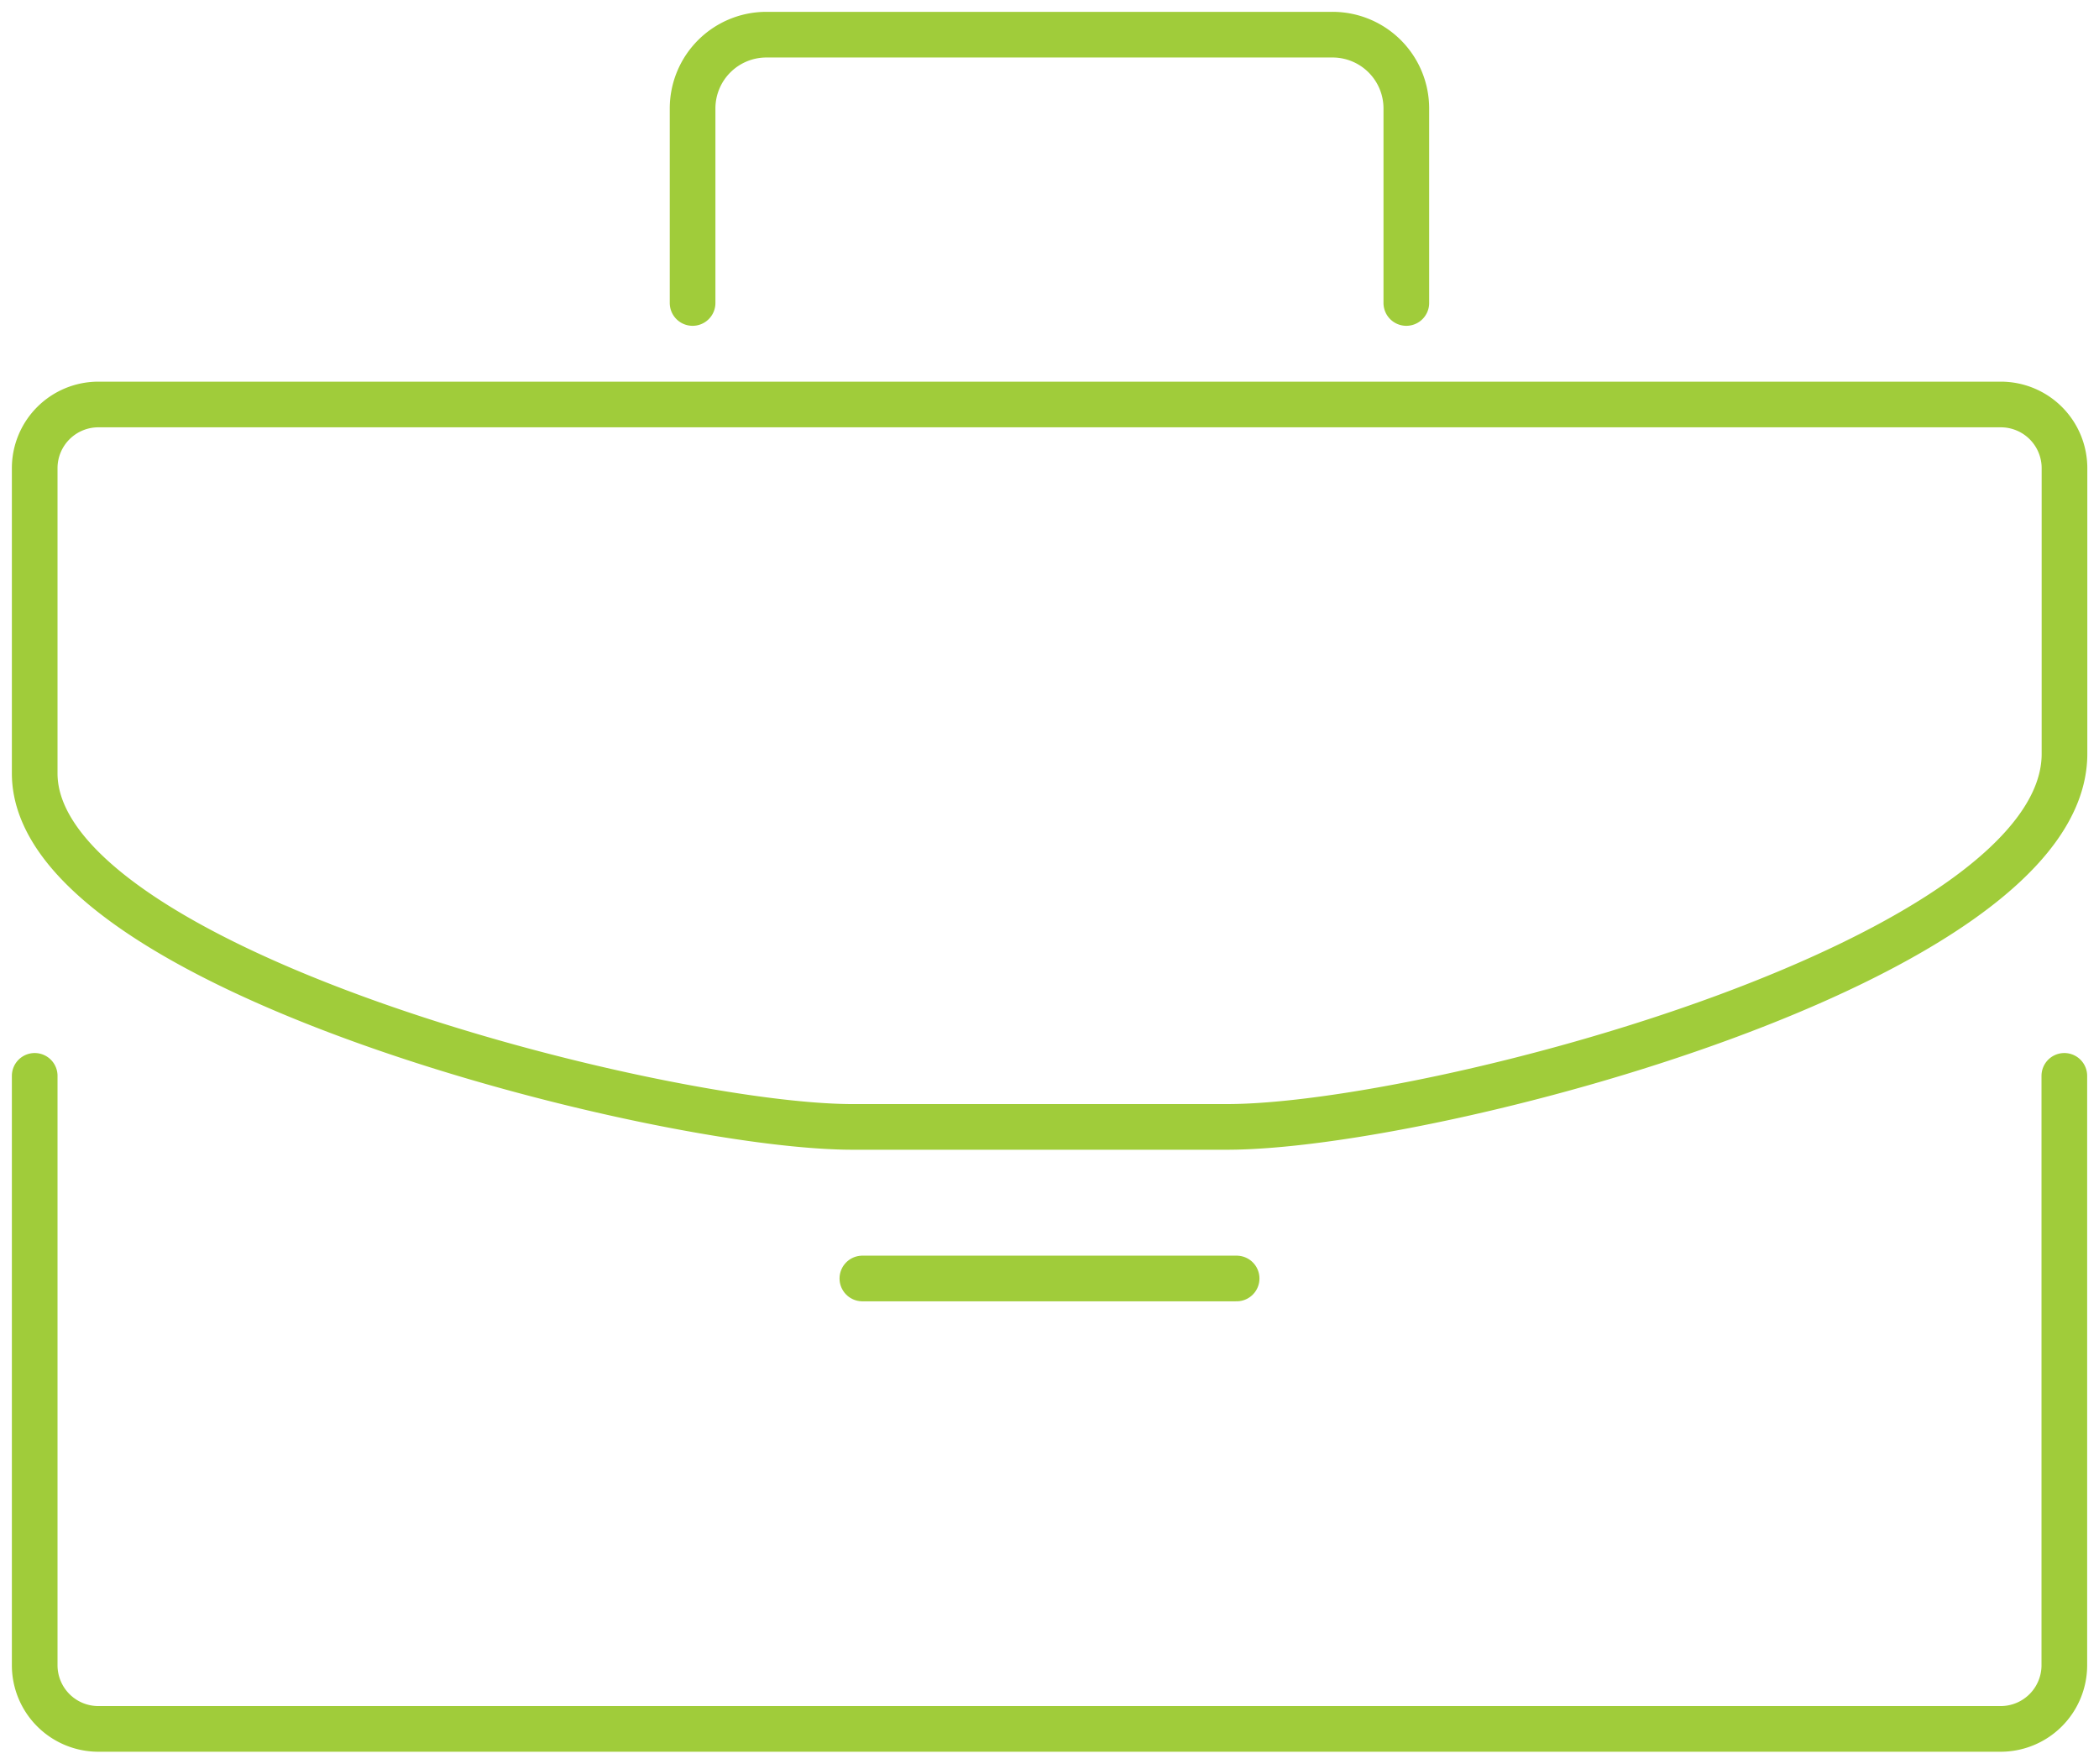
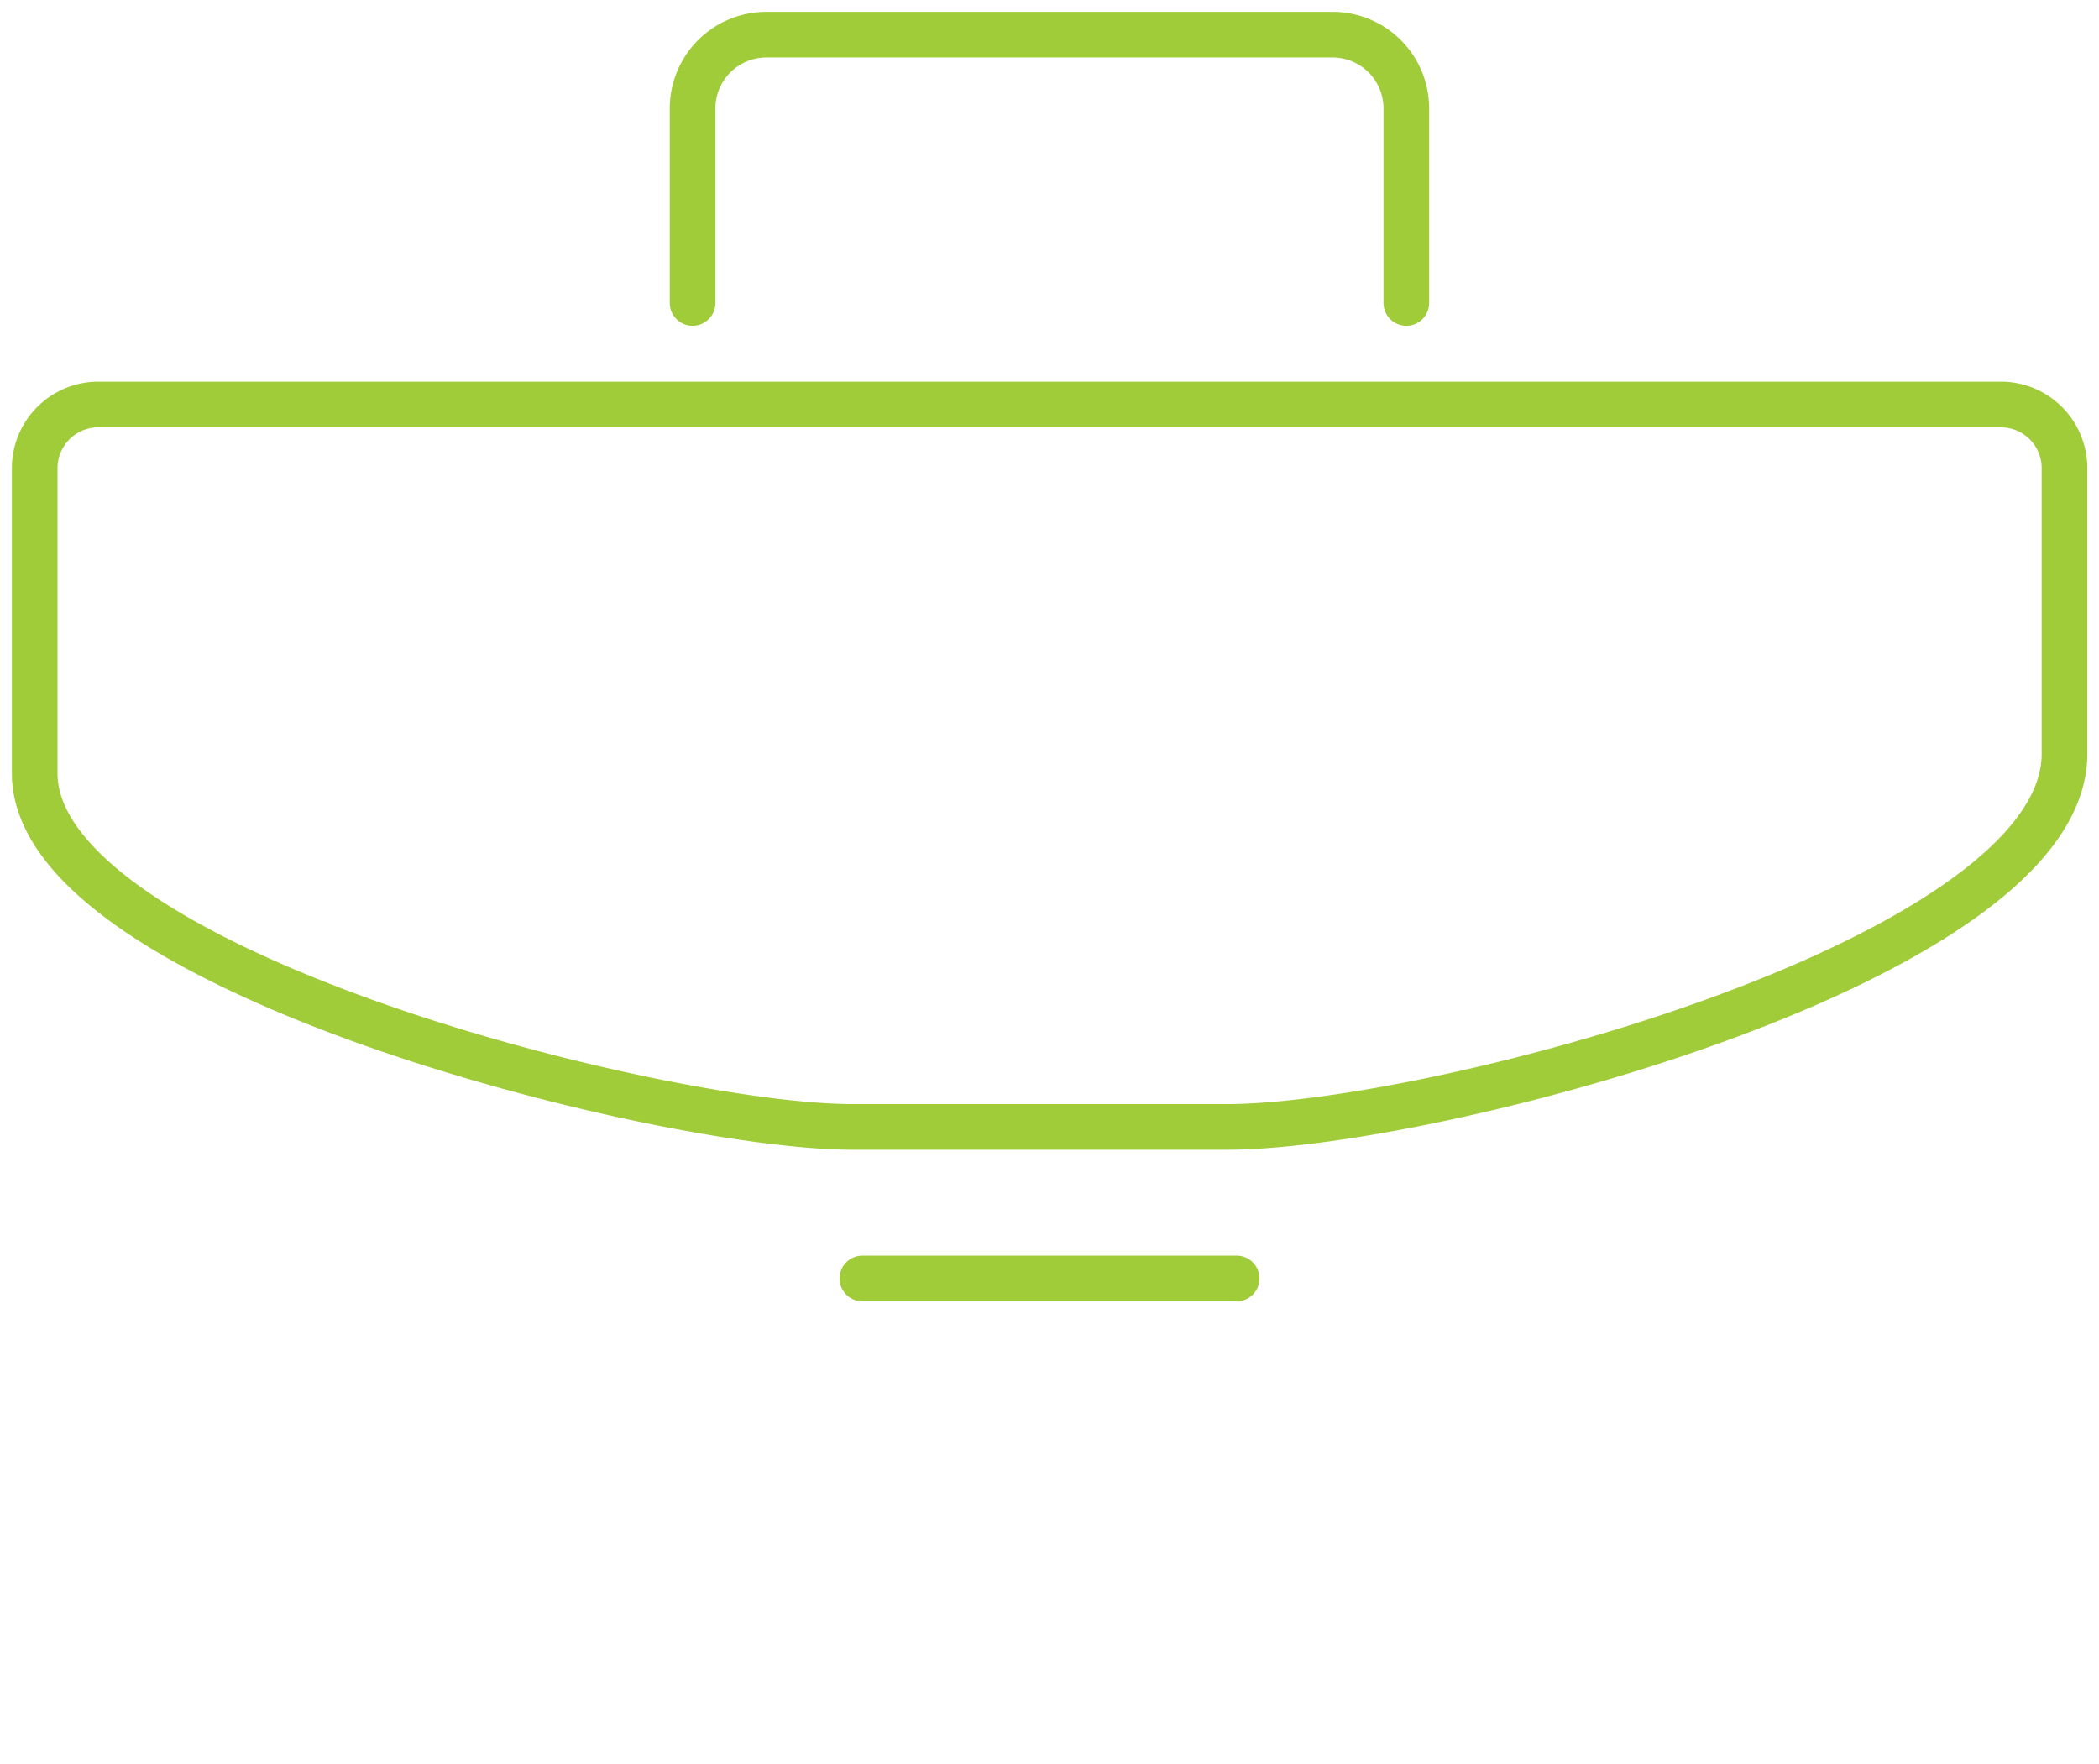
<svg xmlns="http://www.w3.org/2000/svg" width="68.96" height="57.941" viewBox="0 0 68.96 57.941">
  <defs>
    <clipPath id="clip-path">
      <rect id="Rectangle_1208" data-name="Rectangle 1208" width="68.96" height="57.941" fill="none" stroke="#a0cc3a" stroke-width="1" />
    </clipPath>
  </defs>
  <g id="icon_peo" transform="translate(0 0)">
    <g id="Group_1015" data-name="Group 1015" transform="translate(0 0)" clip-path="url(#clip-path)">
-       <path id="Path_909" data-name="Path 909" d="M67.431,23.264V42.627a2.092,2.092,0,0,1-2.092,2.092H2.842A2.092,2.092,0,0,1,.75,42.627V23.264" transform="translate(0.39 12.082)" fill="none" stroke="#a0cc3a" stroke-linecap="round" stroke-linejoin="round" stroke-width="1.5" />
      <path id="Path_910" data-name="Path 910" d="M39.92,32.481h-12.3C21.208,32.481.75,27.28.75,20.865V10.839A2.092,2.092,0,0,1,2.844,8.747h62.5a2.091,2.091,0,0,1,2.092,2.092v9.388C67.431,26.994,46.688,32.481,39.92,32.481Z" transform="translate(0.39 4.542)" fill="none" stroke="#a0cc3a" stroke-linejoin="round" stroke-width="1.5" />
      <line id="Line_17" data-name="Line 17" x1="12.296" transform="translate(28.332 42.003)" fill="none" stroke="#a0cc3a" stroke-linecap="round" stroke-linejoin="round" stroke-width="1.5" />
      <path id="Path_911" data-name="Path 911" d="M14.976,9.565V3.175A2.425,2.425,0,0,1,17.4.75H36a2.424,2.424,0,0,1,2.425,2.425v6.39" transform="translate(7.778 0.389)" fill="none" stroke="#a0cc3a" stroke-linecap="round" stroke-linejoin="round" stroke-width="1.5" />
    </g>
  </g>
</svg>